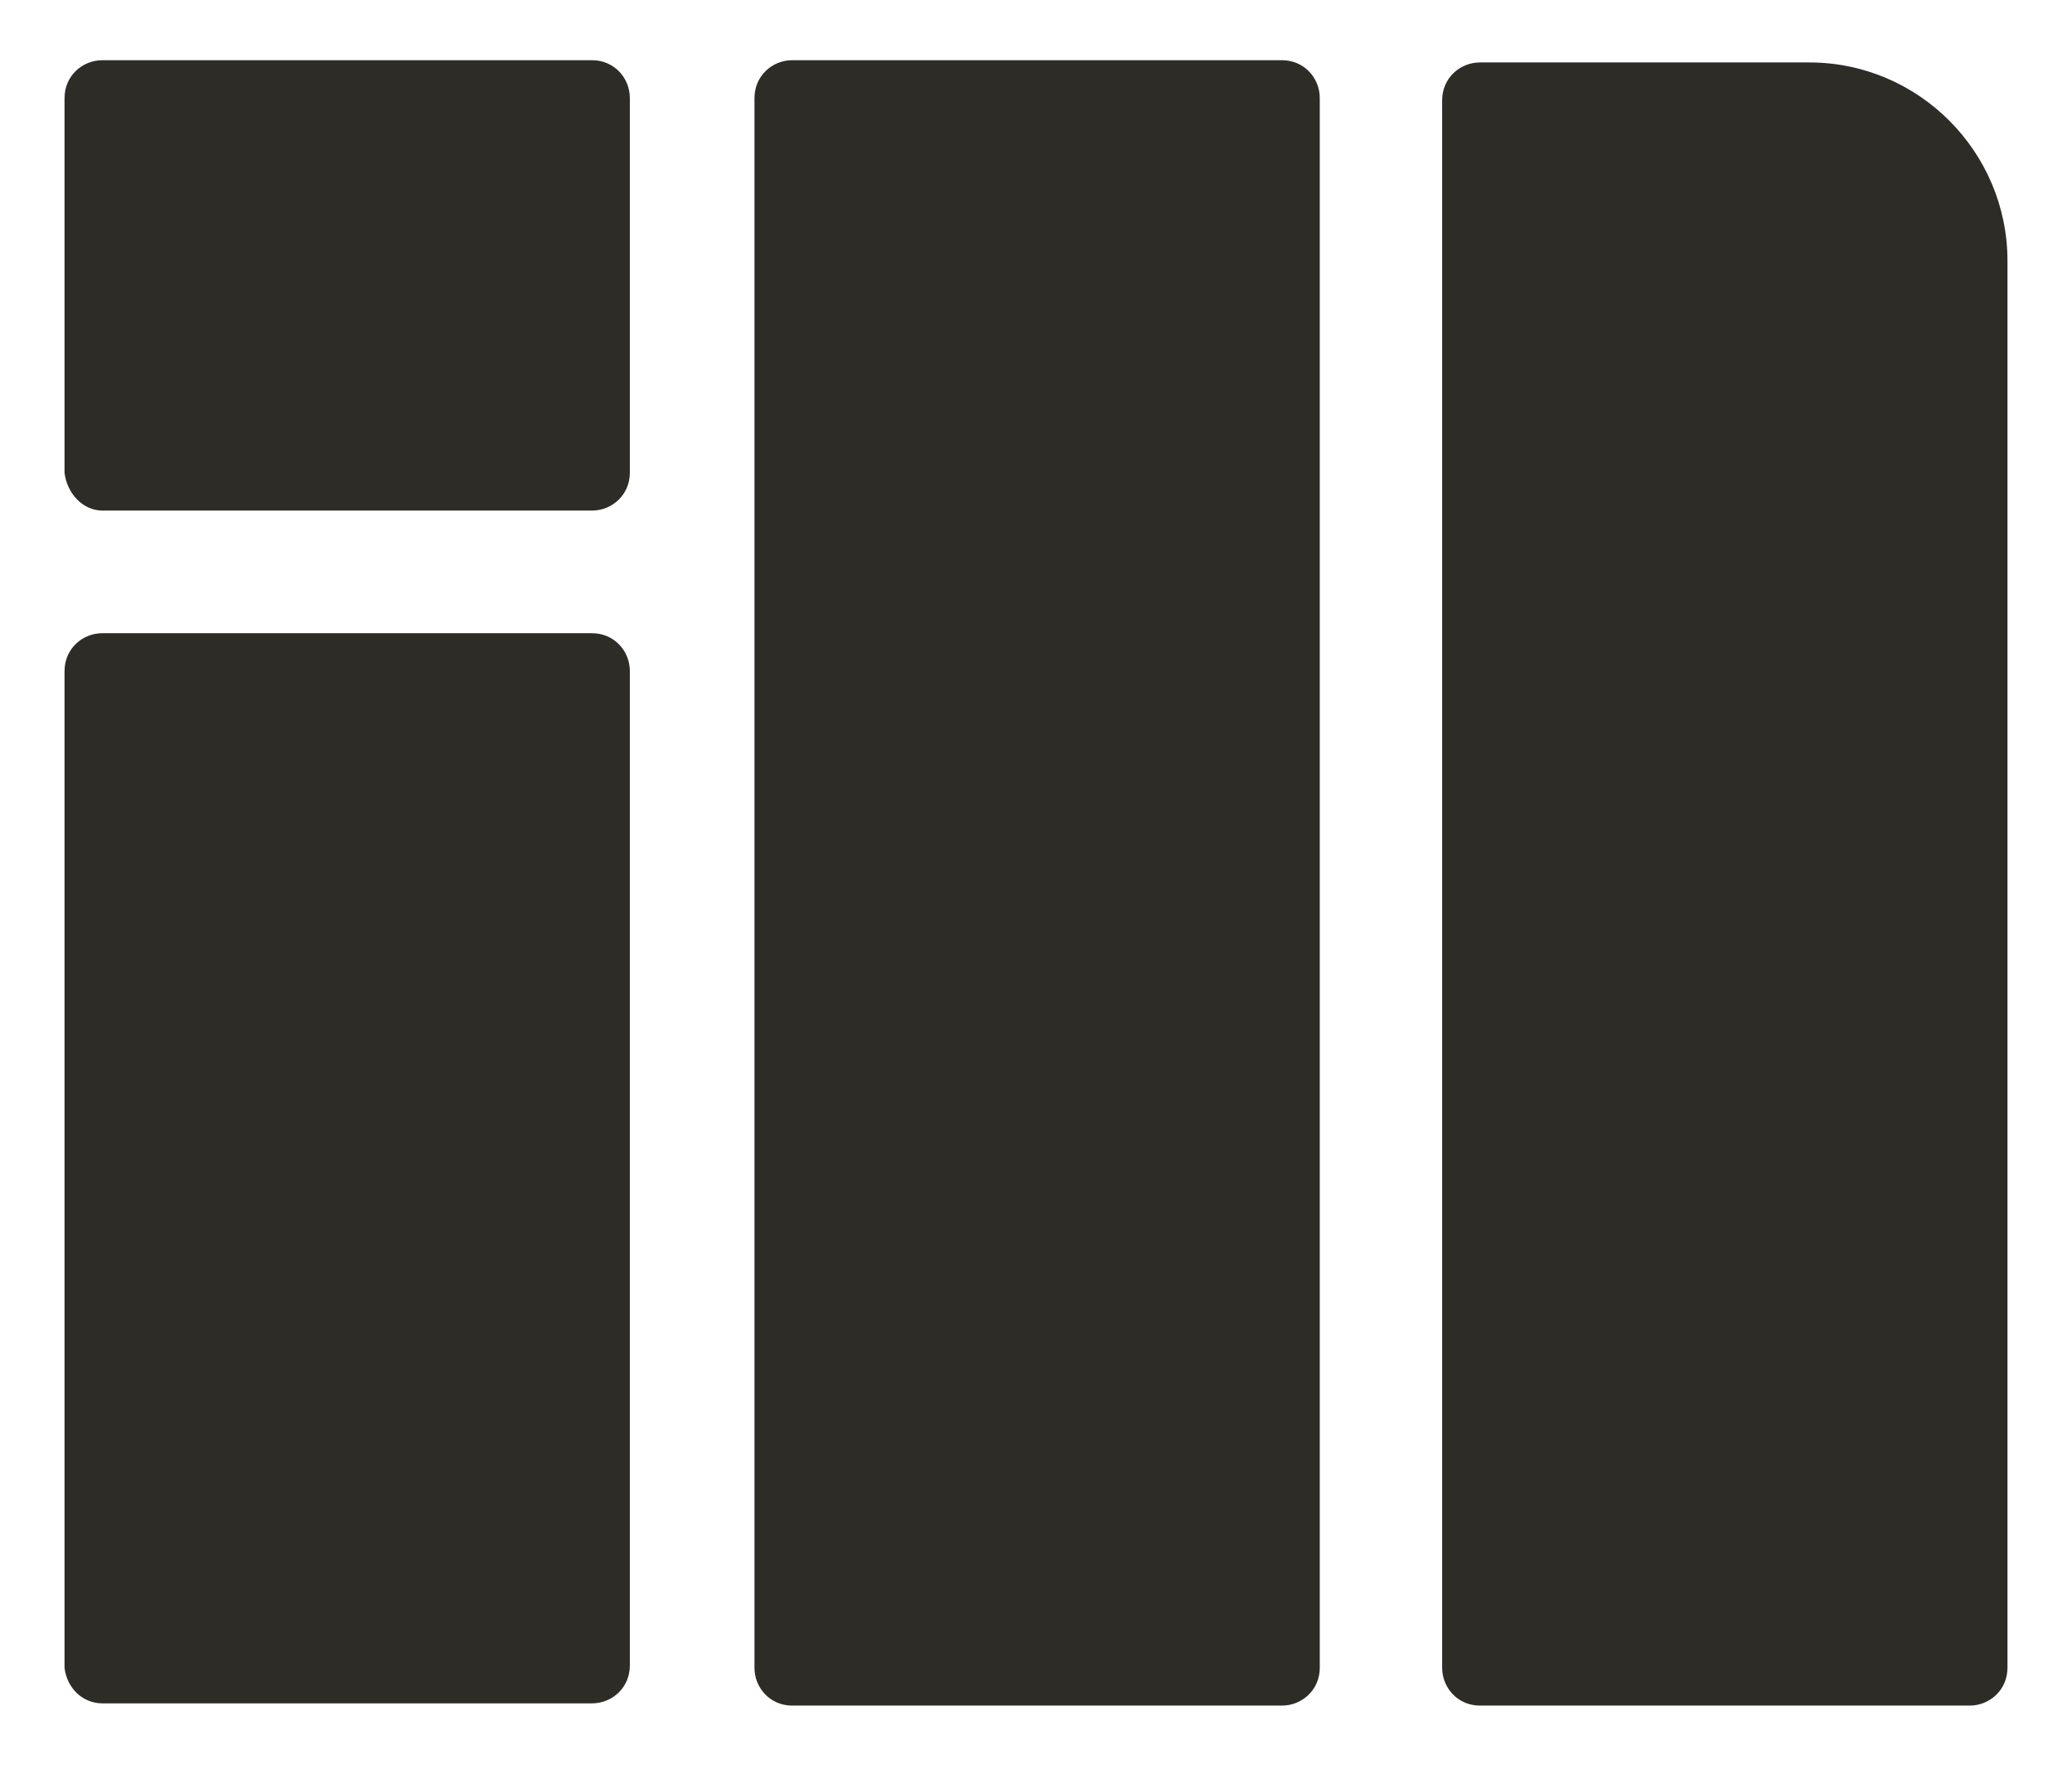
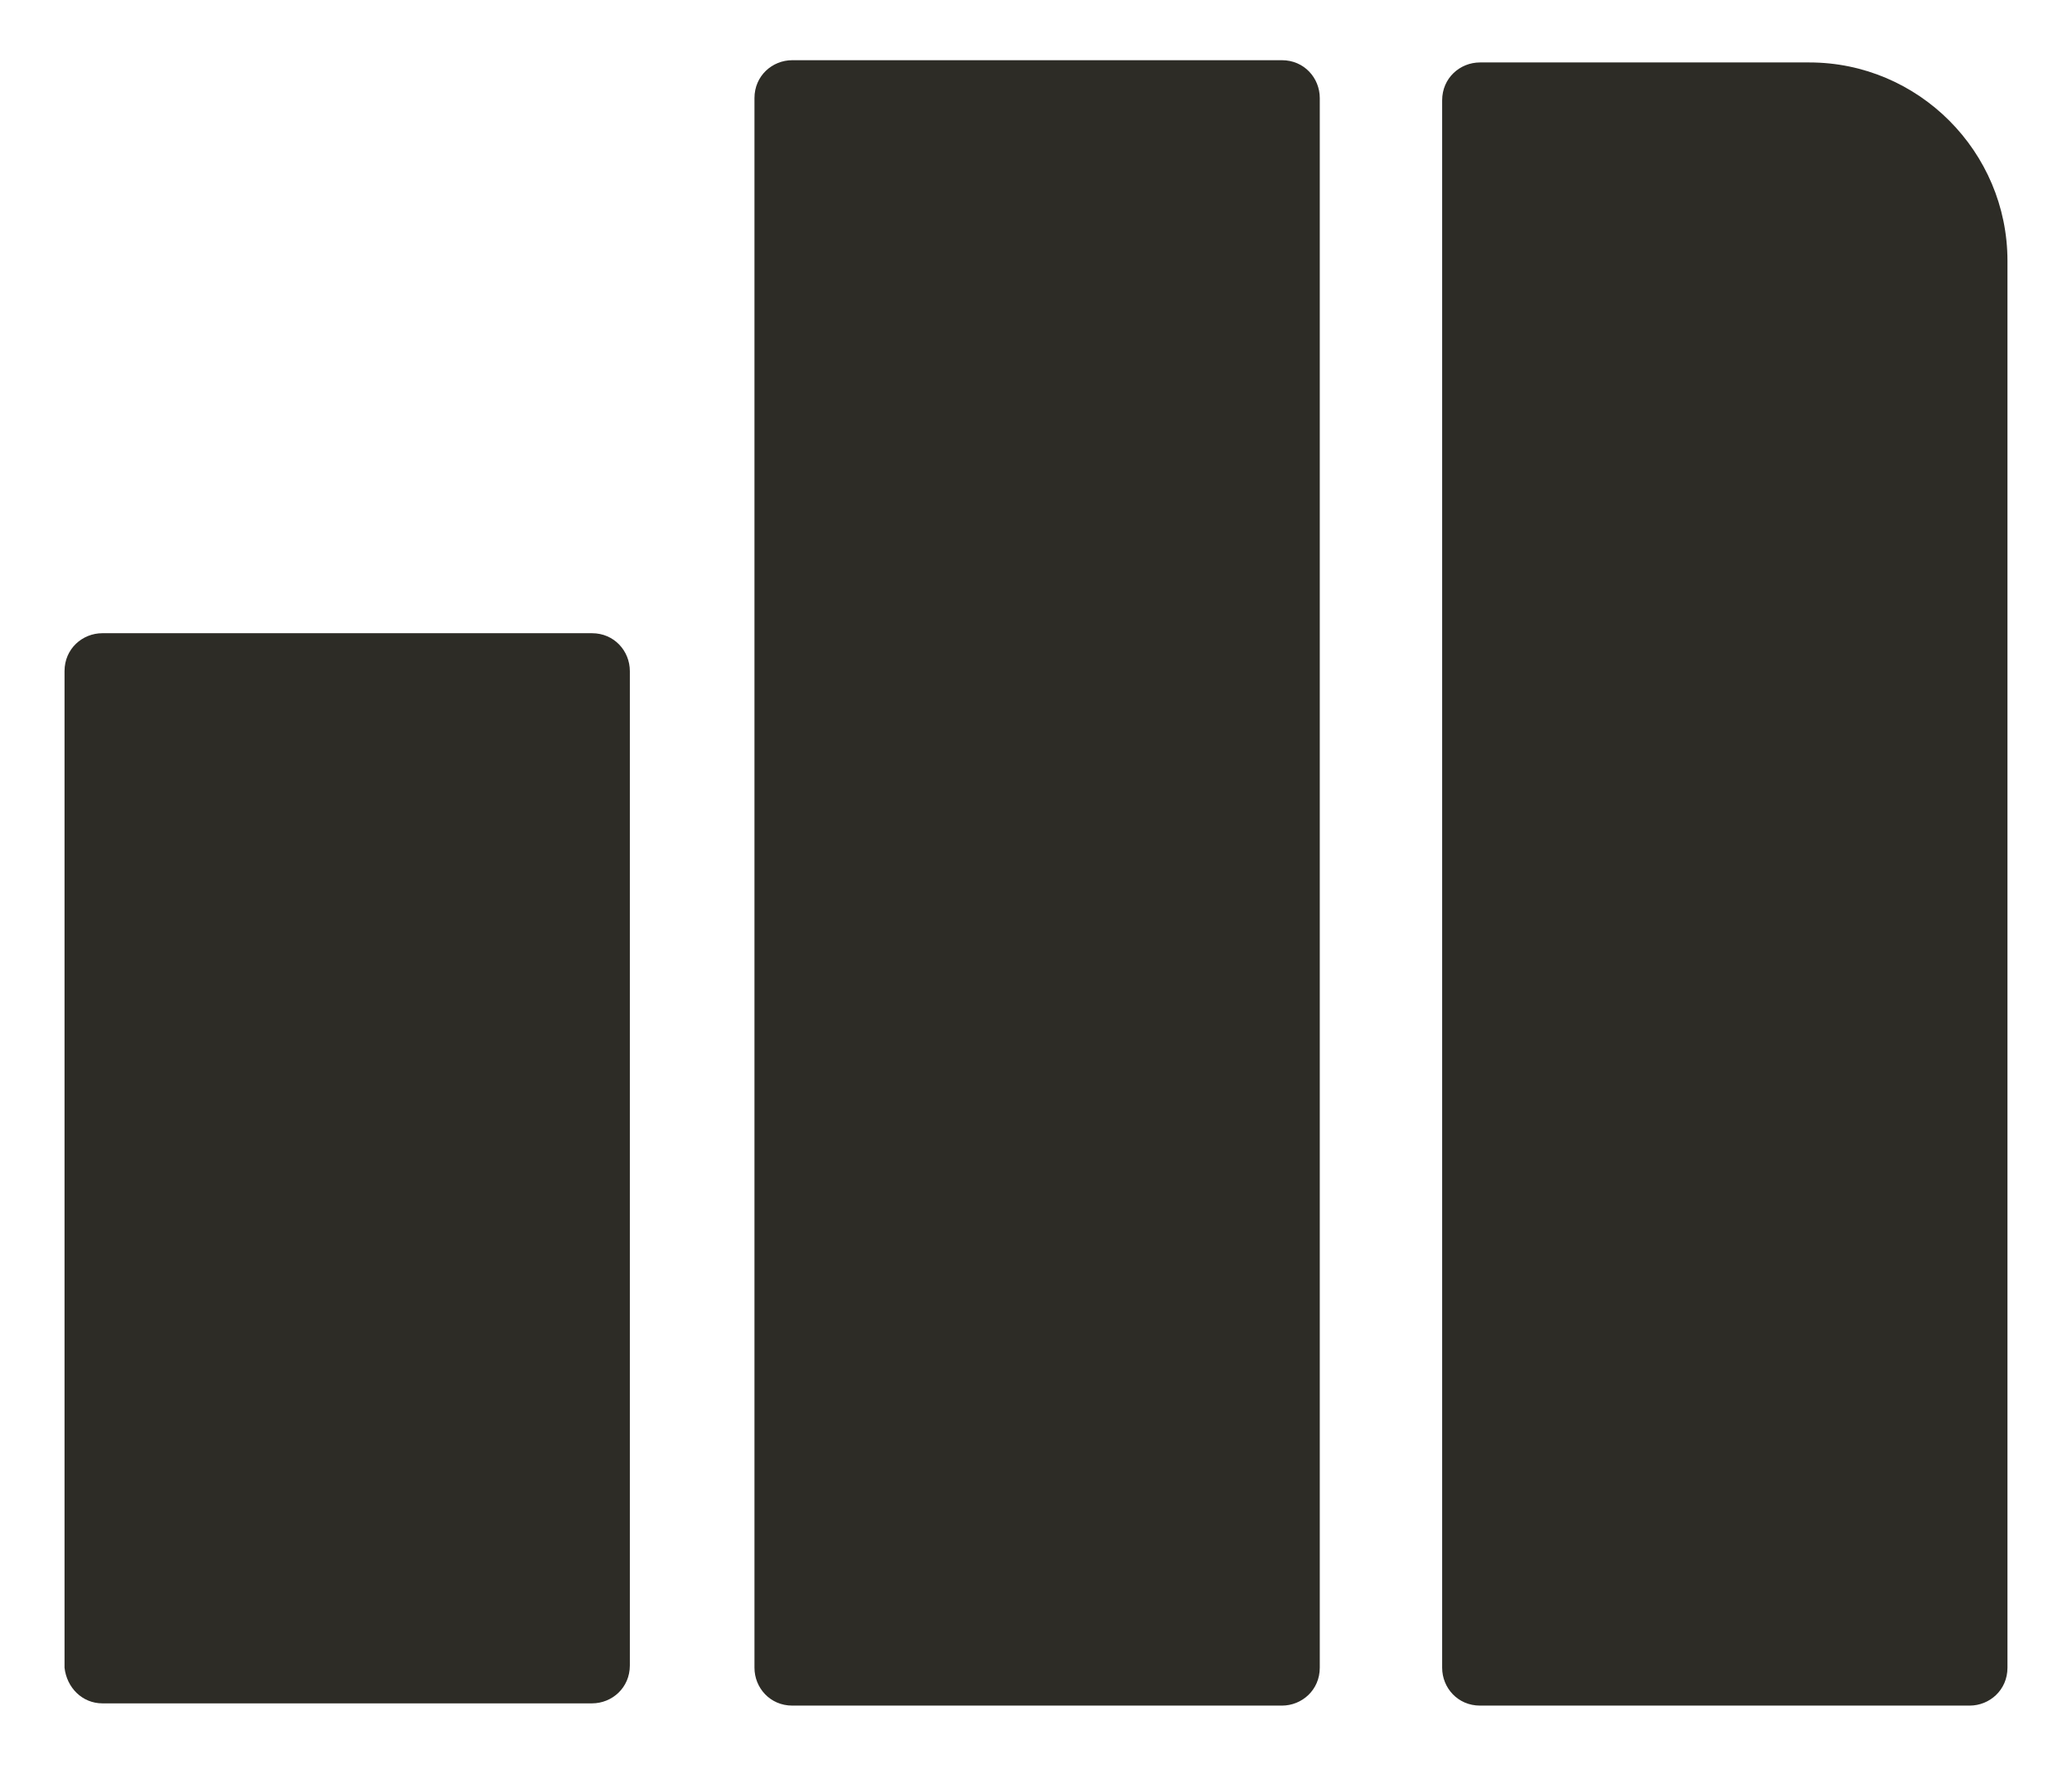
<svg xmlns="http://www.w3.org/2000/svg" width="48" height="41" viewBox="0 0 48 41" fill="none">
  <path d="M2.372 39.471H13.714C14.178 39.471 14.591 39.11 14.591 38.593V15.551C14.591 15.086 14.23 14.673 13.714 14.673H2.372C1.908 14.673 1.495 15.034 1.495 15.551V38.645C1.547 39.11 1.908 39.471 2.372 39.471Z" fill="#2D2C26" />
-   <path d="M2.372 11.831H13.714C14.178 11.831 14.591 11.469 14.591 10.953V2.273C14.591 1.808 14.23 1.395 13.714 1.395H2.372C1.908 1.395 1.495 1.757 1.495 2.273V10.953C1.547 11.418 1.908 11.831 2.372 11.831Z" fill="#2D2C26" />
  <path d="M17.478 38.645C17.478 39.11 17.839 39.523 18.354 39.523H29.697C30.161 39.523 30.574 39.161 30.574 38.645V2.273C30.574 1.808 30.213 1.395 29.697 1.395H18.354C17.89 1.395 17.478 1.757 17.478 2.273V38.645Z" fill="#2D2C26" />
  <path d="M33.409 38.645C33.409 39.11 33.77 39.523 34.286 39.523H45.628C46.092 39.523 46.505 39.161 46.505 38.645V6.045C46.505 3.513 44.443 1.447 41.916 1.447H34.286C33.822 1.447 33.409 1.808 33.409 2.325V38.645Z" fill="#2D2C26" />
</svg>